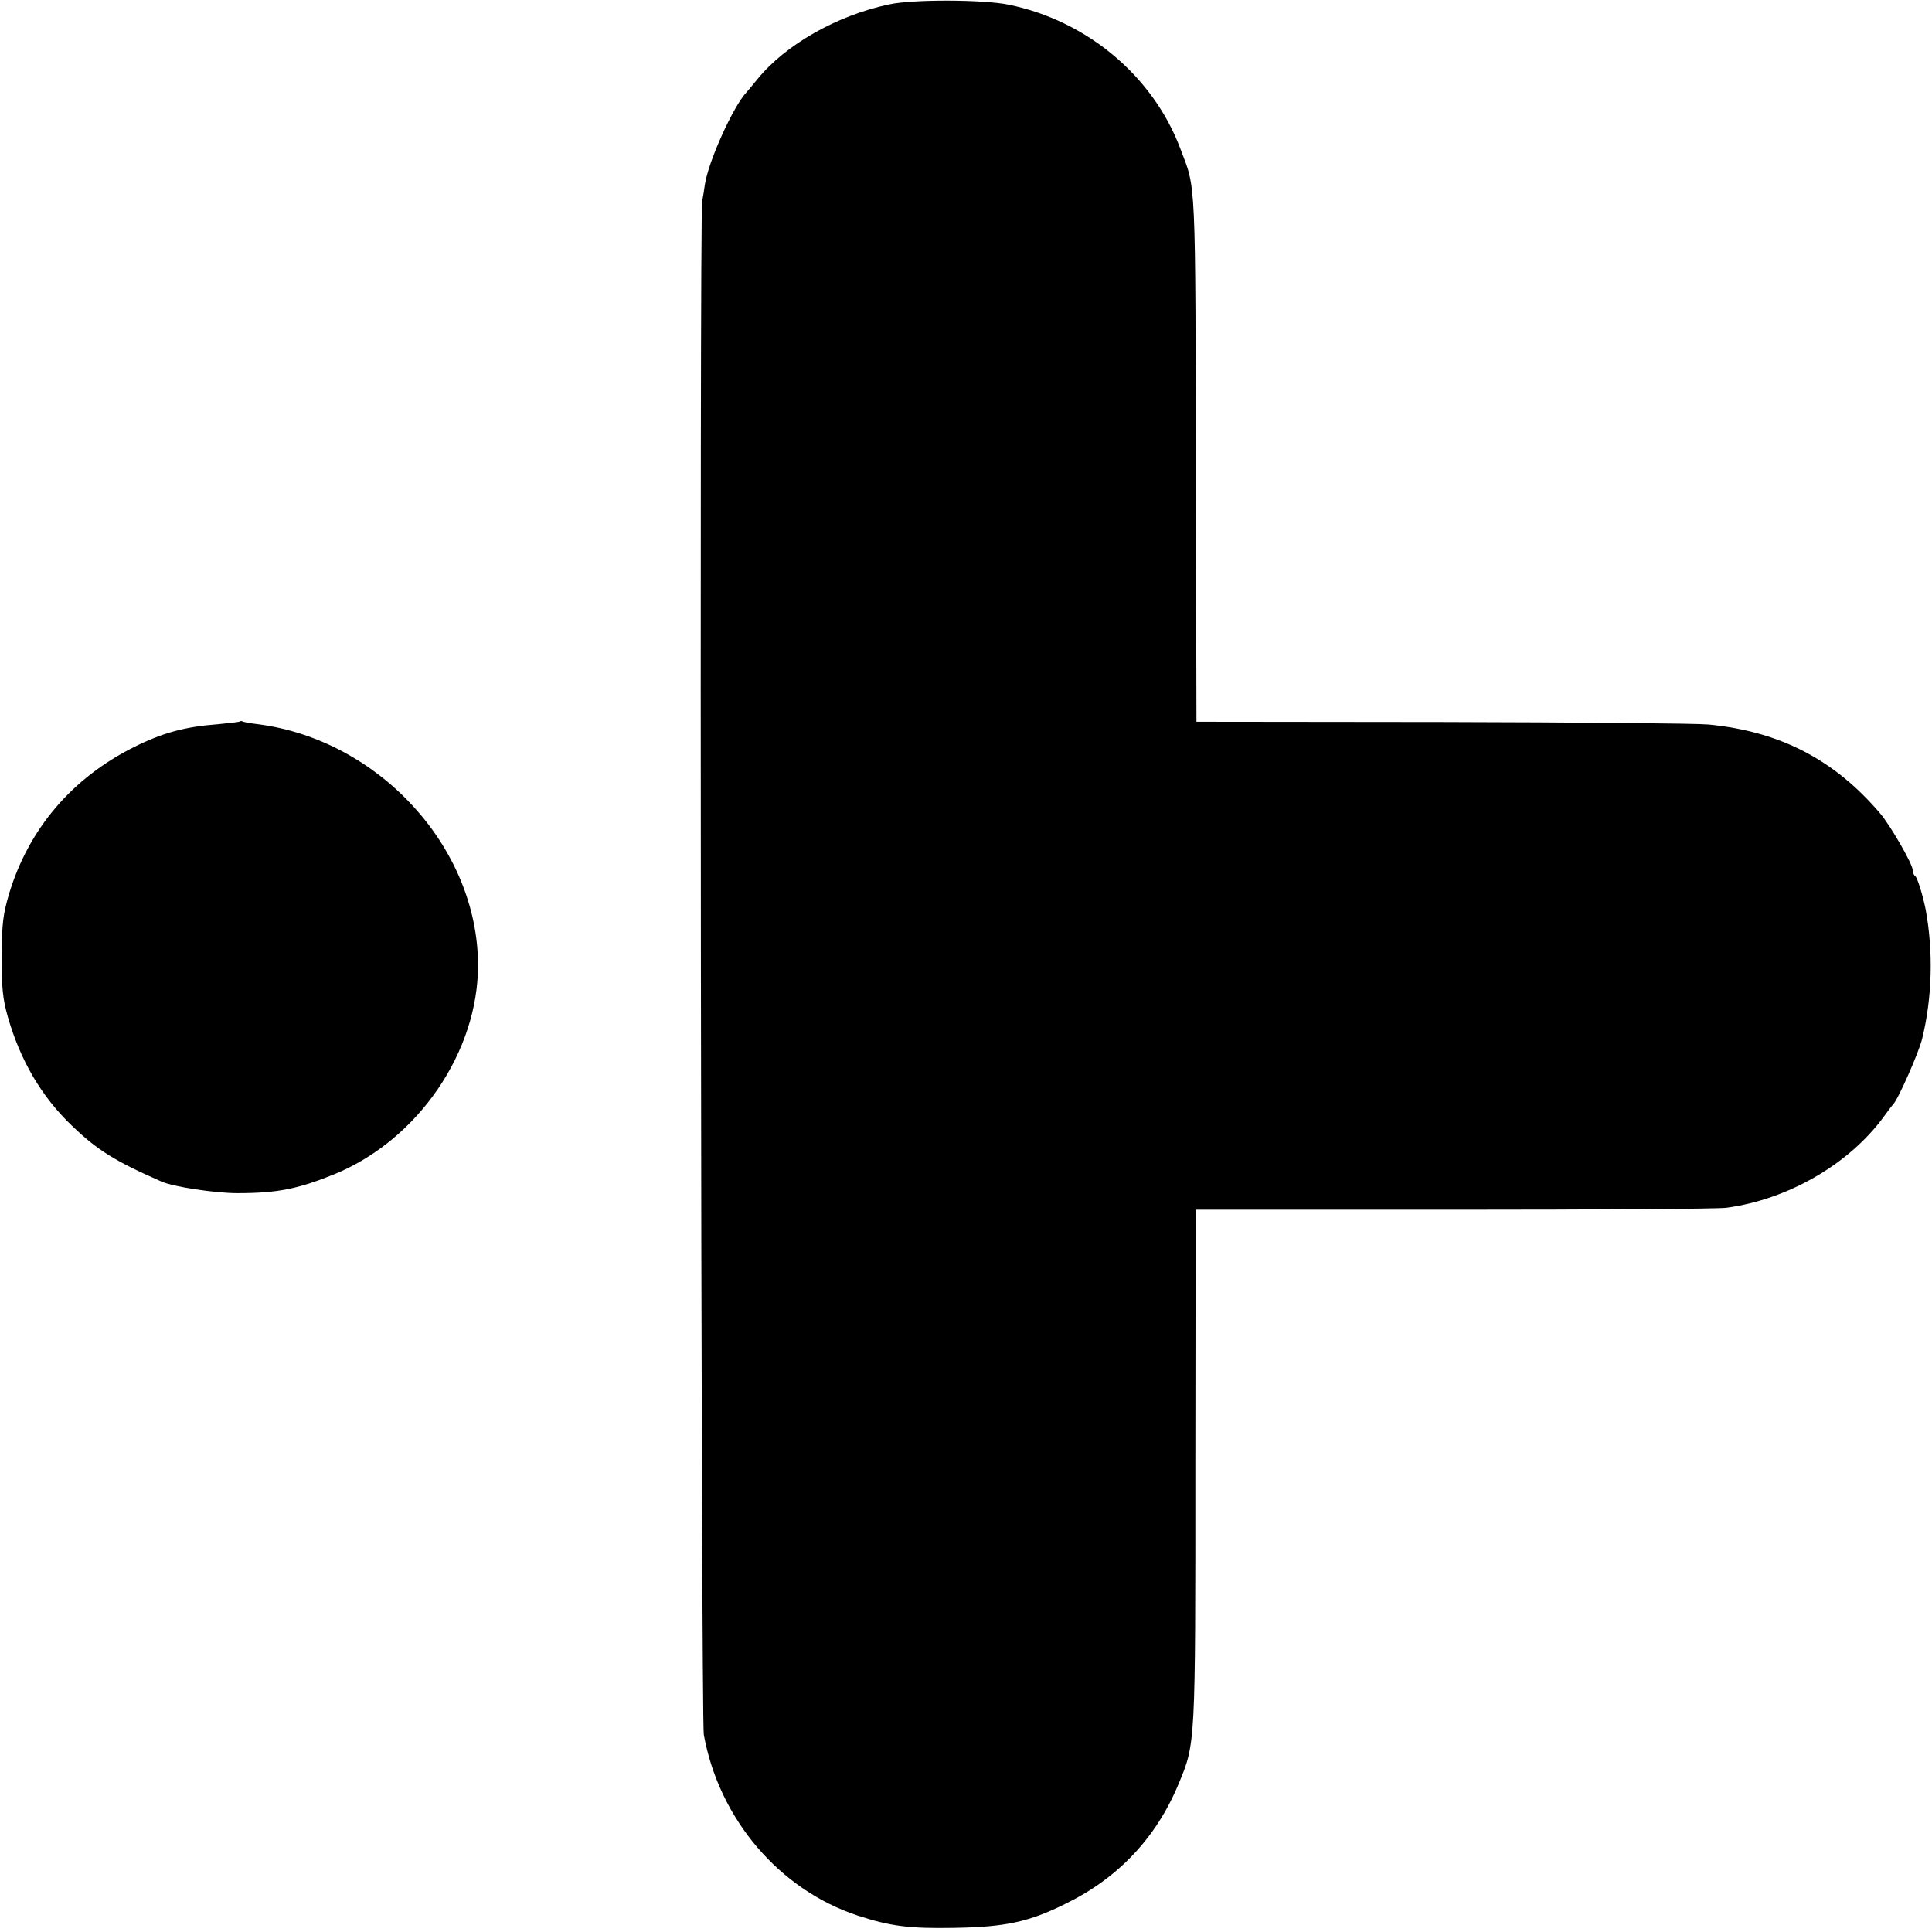
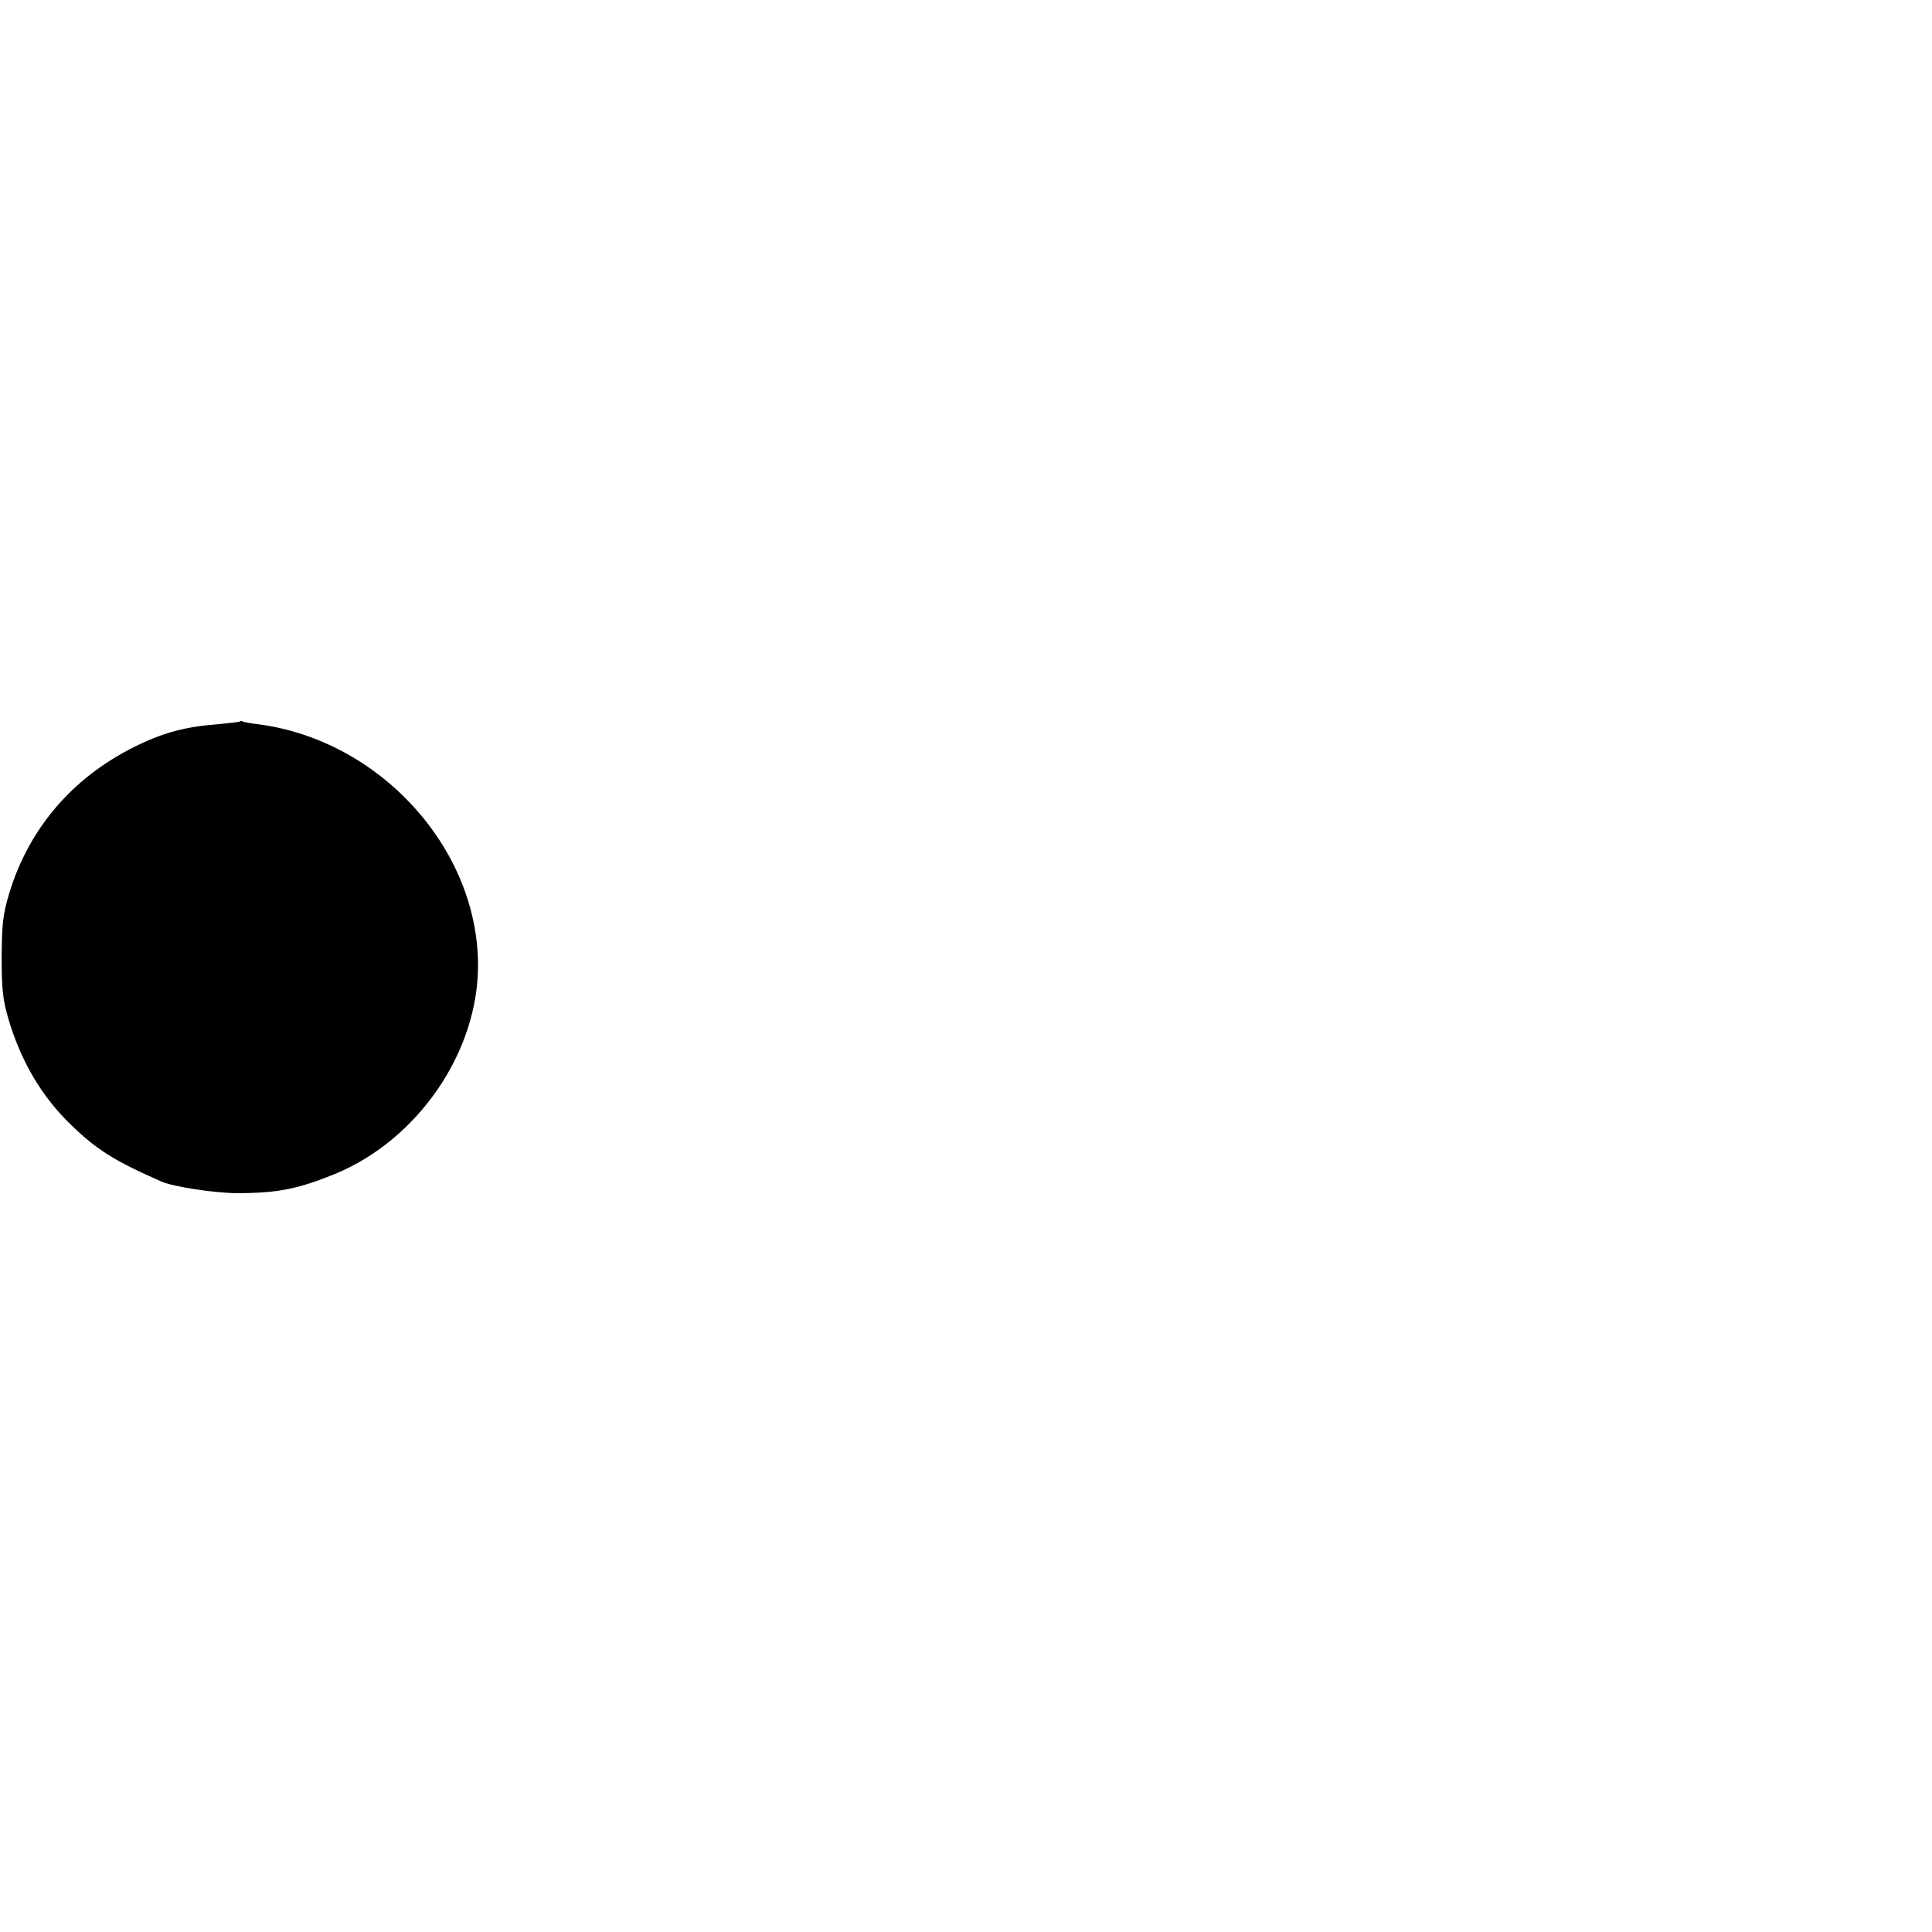
<svg xmlns="http://www.w3.org/2000/svg" version="1.0" width="700pt" height="700pt" viewBox="0 0 700 700" preserveAspectRatio="xMidYMid meet">
  <g transform="translate(0,700) scale(0.1,-0.1)" fill="#000000" stroke="none">
-     <path d="M3221 6984 c-189 -40 -375 -146 -476 -270 -16 -20 -35 -42 -40 -48 -49 -52 -138 -250 -151 -334 -3 -20 -7 -48 -10 -62 -10 -58 -4 -5496 6 -5555 55 -305 273 -562 559 -656 117 -38 185 -47 348 -44 185 3 270 21 403 87 191 93 329 239 410 434 62 149 61 137 61 1155 l1 926 936 0 c516 0 960 3 987 7 224 30 446 159 571 331 16 22 31 42 34 45 17 16 91 184 104 235 37 150 41 318 13 470 -10 50 -30 116 -38 121 -5 3 -9 13 -9 22 0 21 -81 162 -118 205 -166 195 -363 297 -622 322 -41 4 -475 8 -965 9 l-890 1 -2 810 c-2 1191 1 1114 -57 1268 -99 262 -338 462 -621 520 -92 19 -349 20 -434 1z" />
    <path d="M869 4386 c-2 -2 -38 -6 -79 -10 -120 -9 -201 -31 -305 -83 -224 -112 -381 -296 -452 -531 -22 -75 -26 -106 -27 -227 0 -116 4 -154 22 -218 45 -158 122 -290 232 -395 90 -87 154 -128 325 -203 43 -19 194 -42 275 -42 145 0 220 15 355 70 301 125 518 443 517 757 -1 425 -358 815 -797 872 -27 3 -53 8 -56 10 -3 2 -8 2 -10 0z" />
  </g>
</svg>